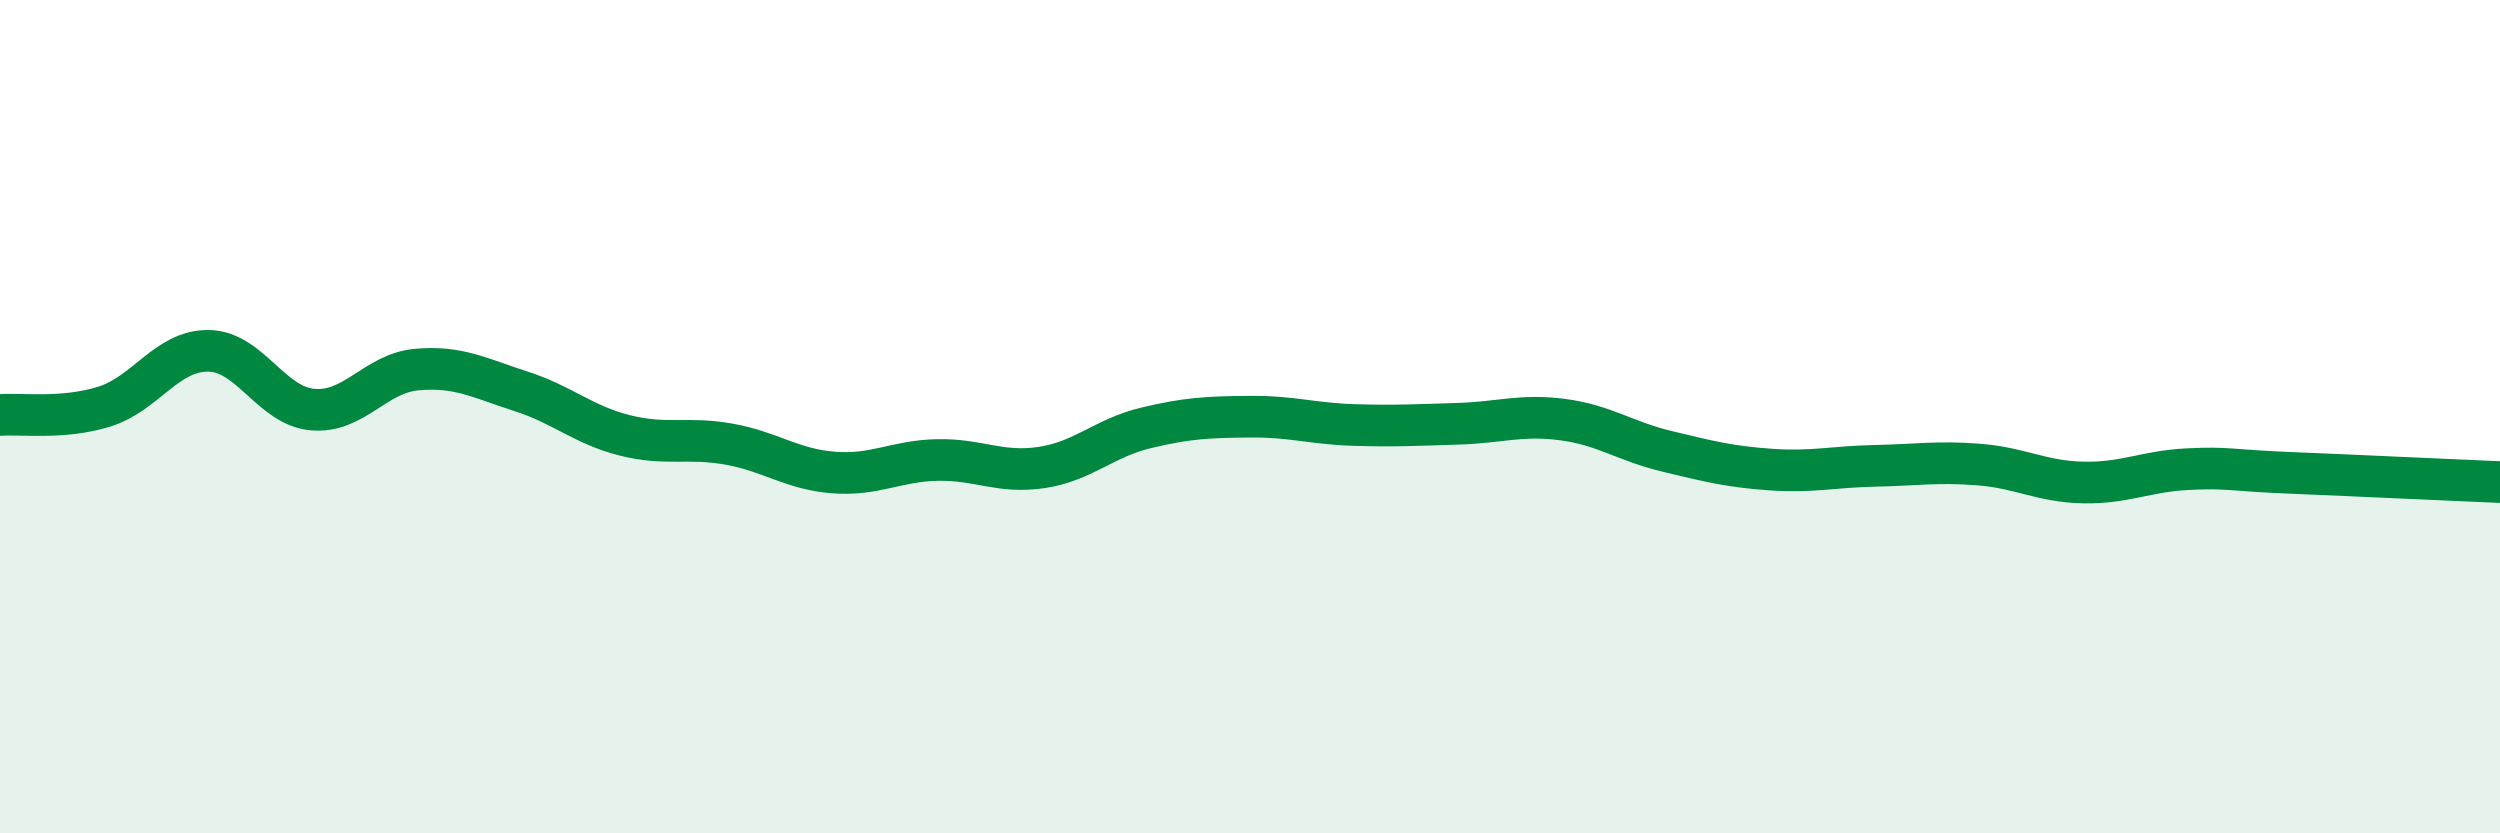
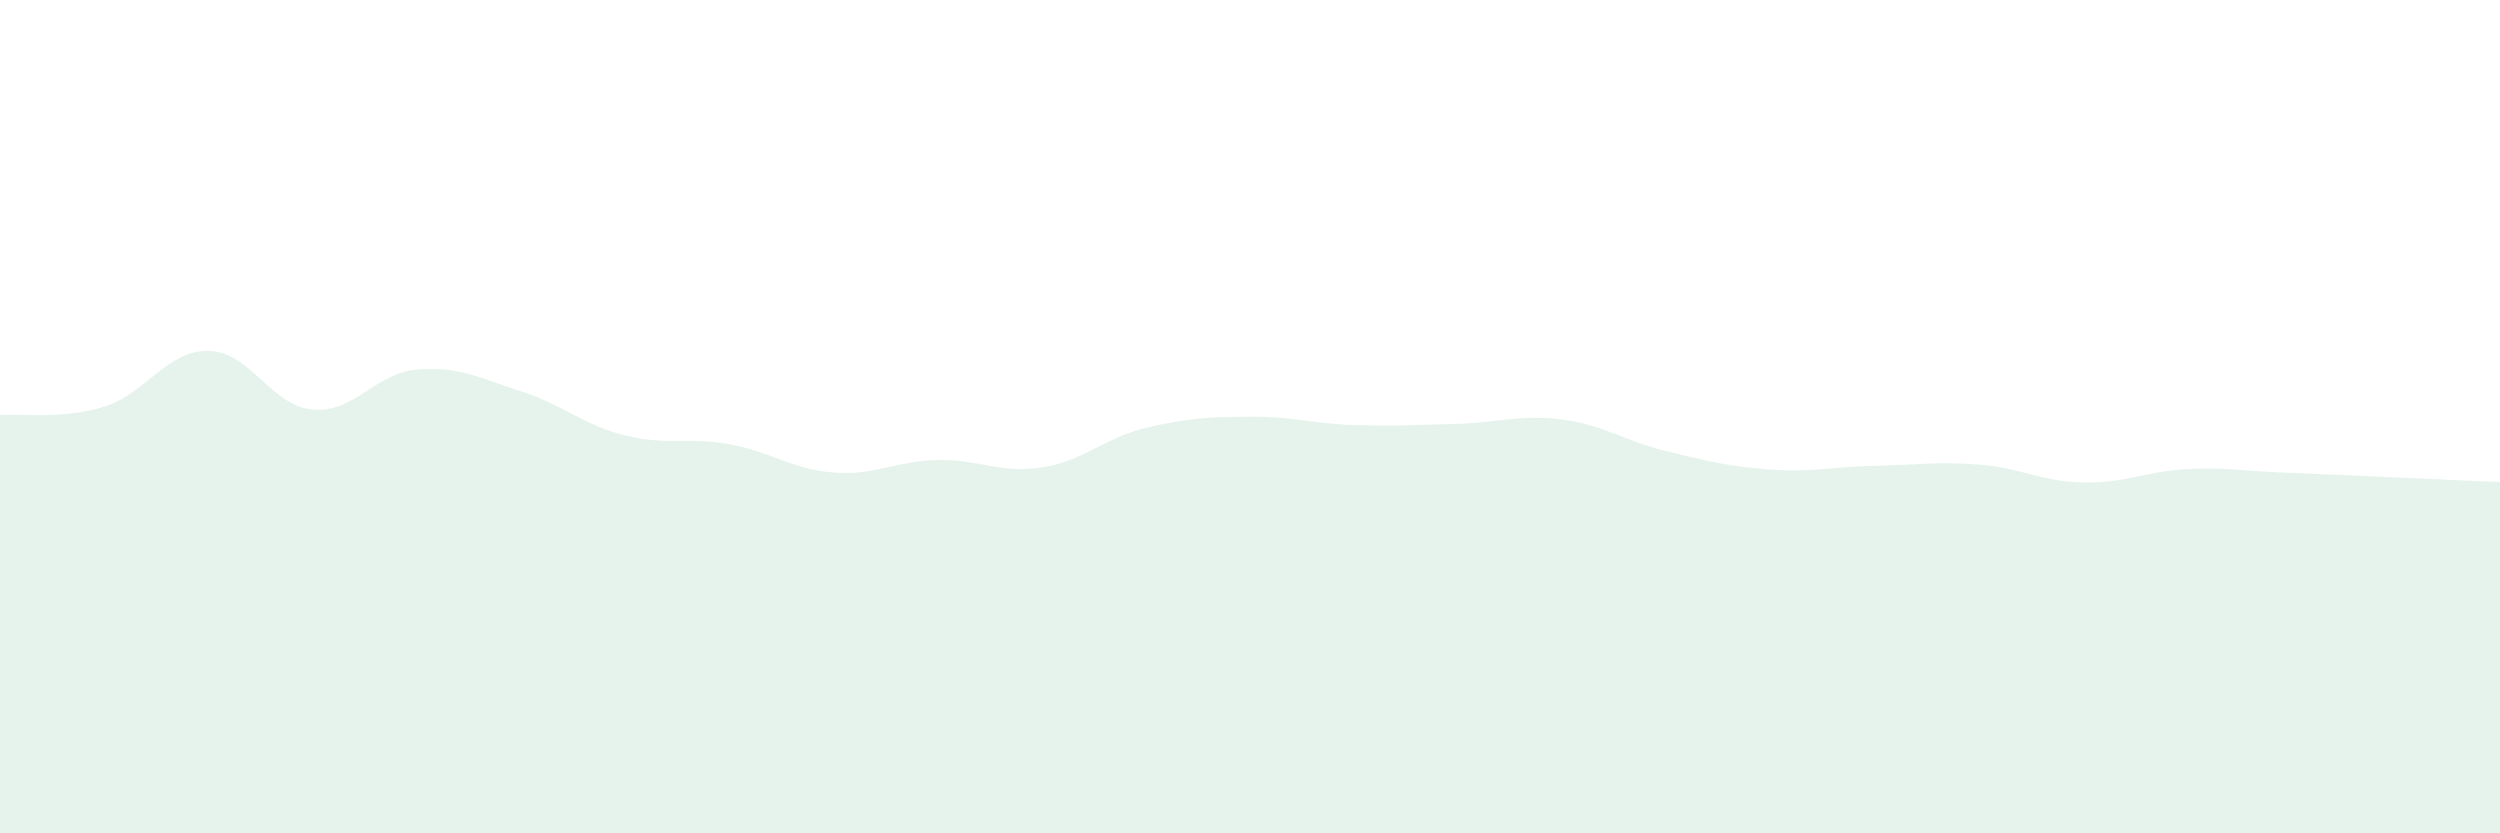
<svg xmlns="http://www.w3.org/2000/svg" width="60" height="20" viewBox="0 0 60 20">
  <path d="M 0,9.96 C 0.5,9.92 1.5,10.07 2.5,9.76 C 3.5,9.45 4,8.41 5,8.42 C 6,8.43 6.5,9.74 7.5,9.83 C 8.5,9.92 9,8.96 10,8.87 C 11,8.78 11.5,9.07 12.5,9.39 C 13.5,9.71 14,10.2 15,10.45 C 16,10.7 16.5,10.48 17.5,10.66 C 18.5,10.84 19,11.26 20,11.34 C 21,11.42 21.5,11.06 22.5,11.04 C 23.5,11.02 24,11.37 25,11.22 C 26,11.07 26.5,10.51 27.5,10.27 C 28.5,10.03 29,10.01 30,10 C 31,9.99 31.5,10.17 32.5,10.2 C 33.5,10.23 34,10.2 35,10.17 C 36,10.14 36.5,9.94 37.5,10.07 C 38.5,10.2 39,10.59 40,10.83 C 41,11.07 41.5,11.2 42.5,11.27 C 43.5,11.34 44,11.2 45,11.18 C 46,11.16 46.5,11.07 47.5,11.15 C 48.5,11.23 49,11.56 50,11.58 C 51,11.6 51.5,11.31 52.5,11.26 C 53.5,11.21 53.5,11.29 55,11.35 C 56.5,11.41 59,11.53 60,11.57L60 20L0 20Z" fill="#008740" opacity="0.1" stroke-linecap="round" stroke-linejoin="round" />
-   <path d="M 0,9.96 C 0.5,9.92 1.5,10.07 2.5,9.76 C 3.5,9.45 4,8.41 5,8.42 C 6,8.43 6.5,9.74 7.5,9.83 C 8.5,9.92 9,8.96 10,8.87 C 11,8.78 11.5,9.07 12.5,9.39 C 13.5,9.71 14,10.2 15,10.45 C 16,10.7 16.5,10.48 17.5,10.66 C 18.5,10.84 19,11.26 20,11.34 C 21,11.42 21.5,11.06 22.5,11.04 C 23.5,11.02 24,11.37 25,11.22 C 26,11.07 26.5,10.51 27.5,10.27 C 28.5,10.03 29,10.01 30,10 C 31,9.99 31.5,10.17 32.5,10.2 C 33.5,10.23 34,10.2 35,10.17 C 36,10.14 36.5,9.94 37.5,10.07 C 38.5,10.2 39,10.59 40,10.83 C 41,11.07 41.5,11.2 42.5,11.27 C 43.5,11.34 44,11.2 45,11.18 C 46,11.16 46.5,11.07 47.5,11.15 C 48.5,11.23 49,11.56 50,11.58 C 51,11.6 51.5,11.31 52.5,11.26 C 53.5,11.21 53.5,11.29 55,11.35 C 56.5,11.41 59,11.53 60,11.57" stroke="#008740" stroke-width="1" fill="none" stroke-linecap="round" stroke-linejoin="round" />
</svg>